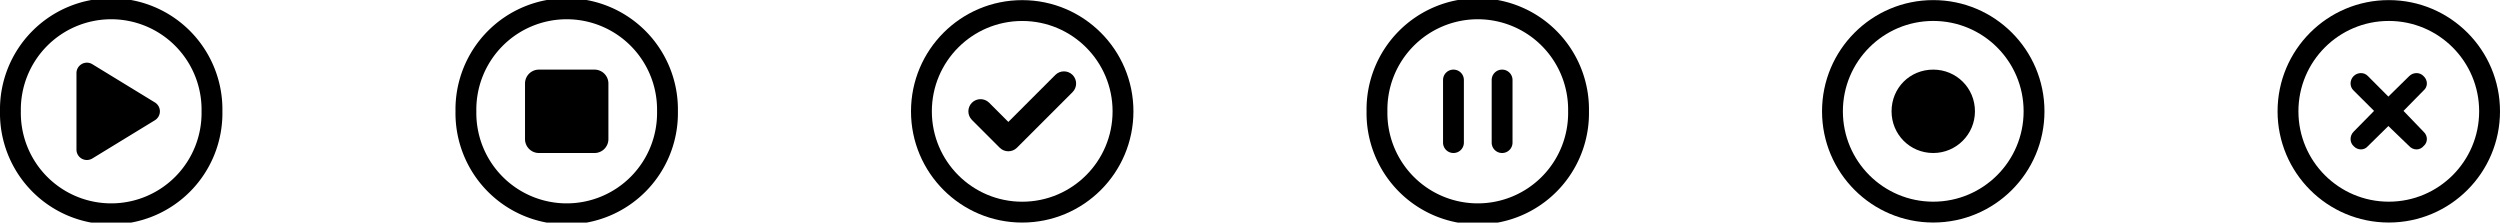
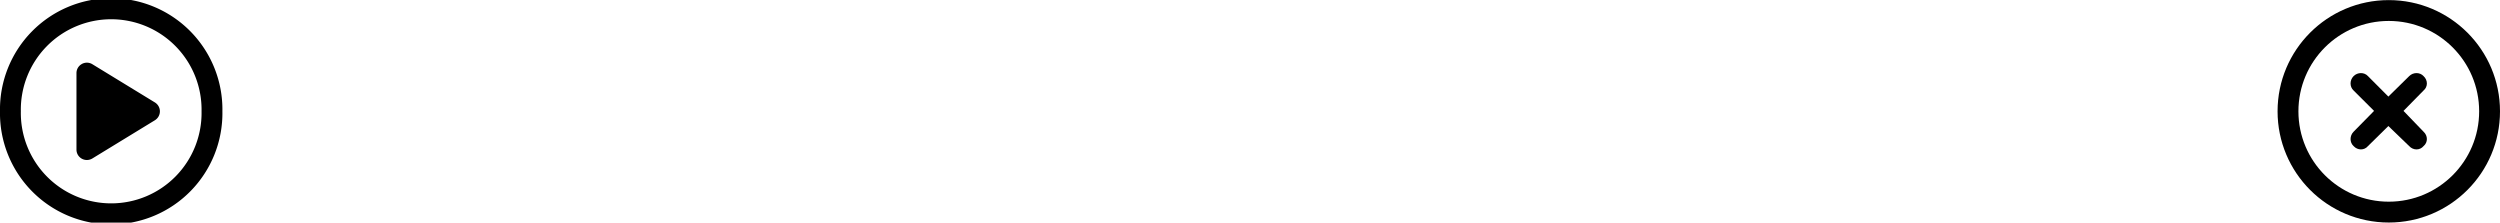
<svg xmlns="http://www.w3.org/2000/svg" xmlns:ns1="http://www.inkscape.org/namespaces/inkscape" xmlns:ns2="http://sodipodi.sourceforge.net/DTD/sodipodi-0.dtd" width="299.146" height="26.639" viewBox="0 0 79.149 7.048" version="1.1" id="svg5" xml:space="preserve" ns1:version="1.2.1 (9c6d41e410, 2022-07-14)" ns2:docname="icons.svg">
  <ns2:namedview id="namedview7" pagecolor="#ffffff" bordercolor="#666666" borderopacity="1.0" ns1:showpageshadow="2" ns1:pageopacity="0.0" ns1:pagecheckerboard="0" ns1:deskcolor="#d1d1d1" ns1:document-units="mm" showgrid="false" ns1:zoom="5.7499844" ns1:cx="277.21814" ns1:cy="49.217525" ns1:window-width="2560" ns1:window-height="1339" ns1:window-x="0" ns1:window-y="0" ns1:window-maximized="1" ns1:current-layer="layer1" />
  <defs id="defs2" />
  <g ns1:label="Layer 1" ns1:groupmode="layer" id="layer1" transform="translate(-246.189,-78.855)">
    <path d="m 252.57,82.379 a 2.861,2.861 0 1 0 -5.721,0 2.861,2.861 0 1 0 5.721,0 z m -6.381,0 a 3.521,3.521 0 1 1 7.041,0 3.521,3.521 0 1 1 -7.041,0 z m 2.59,-1.498 c 0.105,-0.058 0.231,-0.056 0.334,0.007 l 1.98,1.21 c 0.098,0.061 0.158,0.166 0.158,0.282 0,0.116 -0.06,0.221 -0.158,0.282 l -1.98,1.21 c -0.102,0.062 -0.23,0.065 -0.334,0.007 -0.105,-0.058 -0.169,-0.168 -0.169,-0.287 v -2.423 c 0,-0.12 0.065,-0.23 0.169,-0.287 z" id="path220" style="stroke-width:0.014" />
    <path d="m 320.703,81.265 c 0.129,-0.128 0.338,-0.128 0.455,0 l 0.646,0.648 0.659,-0.648 c 0.129,-0.128 0.338,-0.128 0.455,0 0.14,0.129 0.14,0.338 0,0.455 l -0.635,0.646 0.635,0.659 c 0.14,0.129 0.14,0.338 0,0.455 -0.117,0.14 -0.326,0.14 -0.455,0 l -0.659,-0.635 -0.646,0.635 c -0.117,0.14 -0.326,0.14 -0.455,0 -0.128,-0.117 -0.128,-0.326 0,-0.455 l 0.648,-0.659 -0.648,-0.646 c -0.128,-0.117 -0.128,-0.326 0,-0.455 z m 4.635,1.114 c 0,1.945 -1.576,3.521 -3.521,3.521 -1.945,0 -3.521,-1.576 -3.521,-3.521 0,-1.945 1.576,-3.521 3.521,-3.521 1.945,0 3.521,1.576 3.521,3.521 z m -3.521,-2.861 c -1.58,0 -2.861,1.28 -2.861,2.861 0,1.58 1.28,2.861 2.861,2.861 1.58,0 2.861,-1.28 2.861,-2.861 0,-1.58 -1.28,-2.861 -2.861,-2.861 z" id="path229" style="stroke-width:0.014" />
-     <path d="m 278.385,83.532 c -0.15,0.15 -0.395,0.15 -0.545,0 l -0.88,-0.88 c -0.15,-0.15 -0.15,-0.395 0,-0.545 0.15,-0.15 0.395,-0.15 0.545,0 l 0.608,0.608 1.488,-1.488 c 0.15,-0.15 0.395,-0.15 0.545,0 0.15,0.15 0.15,0.395 0,0.545 z m 3.688,-1.152 c 0,1.945 -1.576,3.521 -3.521,3.521 -1.945,0 -3.521,-1.576 -3.521,-3.521 0,-1.945 1.576,-3.521 3.521,-3.521 1.945,0 3.521,1.576 3.521,3.521 z m -3.521,-2.861 c -1.58,0 -2.861,1.28 -2.861,2.861 0,1.58 1.28,2.861 2.861,2.861 1.58,0 2.861,-1.28 2.861,-2.861 0,-1.58 -1.28,-2.861 -2.861,-2.861 z" id="path238" style="stroke-width:0.014" />
-     <path d="m 306.075,82.379 c 0,-0.741 0.579,-1.32 1.32,-1.32 0.729,0 1.32,0.579 1.32,1.32 0,0.729 -0.591,1.32 -1.32,1.32 -0.741,0 -1.32,-0.591 -1.32,-1.32 z m 4.841,0 c 0,1.945 -1.576,3.521 -3.521,3.521 -1.945,0 -3.521,-1.576 -3.521,-3.521 0,-1.945 1.576,-3.521 3.521,-3.521 1.945,0 3.521,1.576 3.521,3.521 z m -3.521,-2.861 c -1.58,0 -2.861,1.28 -2.861,2.861 0,1.58 1.28,2.861 2.861,2.861 1.58,0 2.861,-1.28 2.861,-2.861 0,-1.58 -1.28,-2.861 -2.861,-2.861 z" id="path247" style="stroke-width:0.014" />
-     <path d="m 295.835,82.379 a 2.861,2.861 0 1 0 -5.721,0 2.861,2.861 0 1 0 5.721,0 z m -6.381,0 a 3.521,3.521 0 1 1 7.041,0 3.521,3.521 0 1 1 -7.041,0 z m 3.081,-0.99 v 1.98 c 0,0.183 -0.147,0.33 -0.33,0.33 -0.183,0 -0.33,-0.147 -0.33,-0.33 v -1.98 c 0,-0.183 0.147,-0.33 0.33,-0.33 0.183,0 0.33,0.147 0.33,0.33 z m 1.54,0 v 1.98 c 0,0.183 -0.147,0.33 -0.33,0.33 -0.183,0 -0.33,-0.147 -0.33,-0.33 v -1.98 c 0,-0.183 0.147,-0.33 0.33,-0.33 0.183,0 0.33,0.147 0.33,0.33 z" id="path256" style="stroke-width:0.014" />
-     <path d="m 266.991,82.379 a 2.861,2.861 0 1 0 -5.721,0 2.861,2.861 0 1 0 5.721,0 z m -6.381,0 a 3.521,3.521 0 1 1 7.041,0 3.521,3.521 0 1 1 -7.041,0 z m 2.641,-1.32 h 1.76 c 0.243,0 0.44,0.197 0.44,0.44 v 1.76 c 0,0.243 -0.197,0.44 -0.44,0.44 h -1.76 c -0.243,0 -0.44,-0.197 -0.44,-0.44 v -1.76 c 0,-0.243 0.197,-0.44 0.44,-0.44 z" id="path265" style="stroke-width:0.014" />
  </g>
</svg>